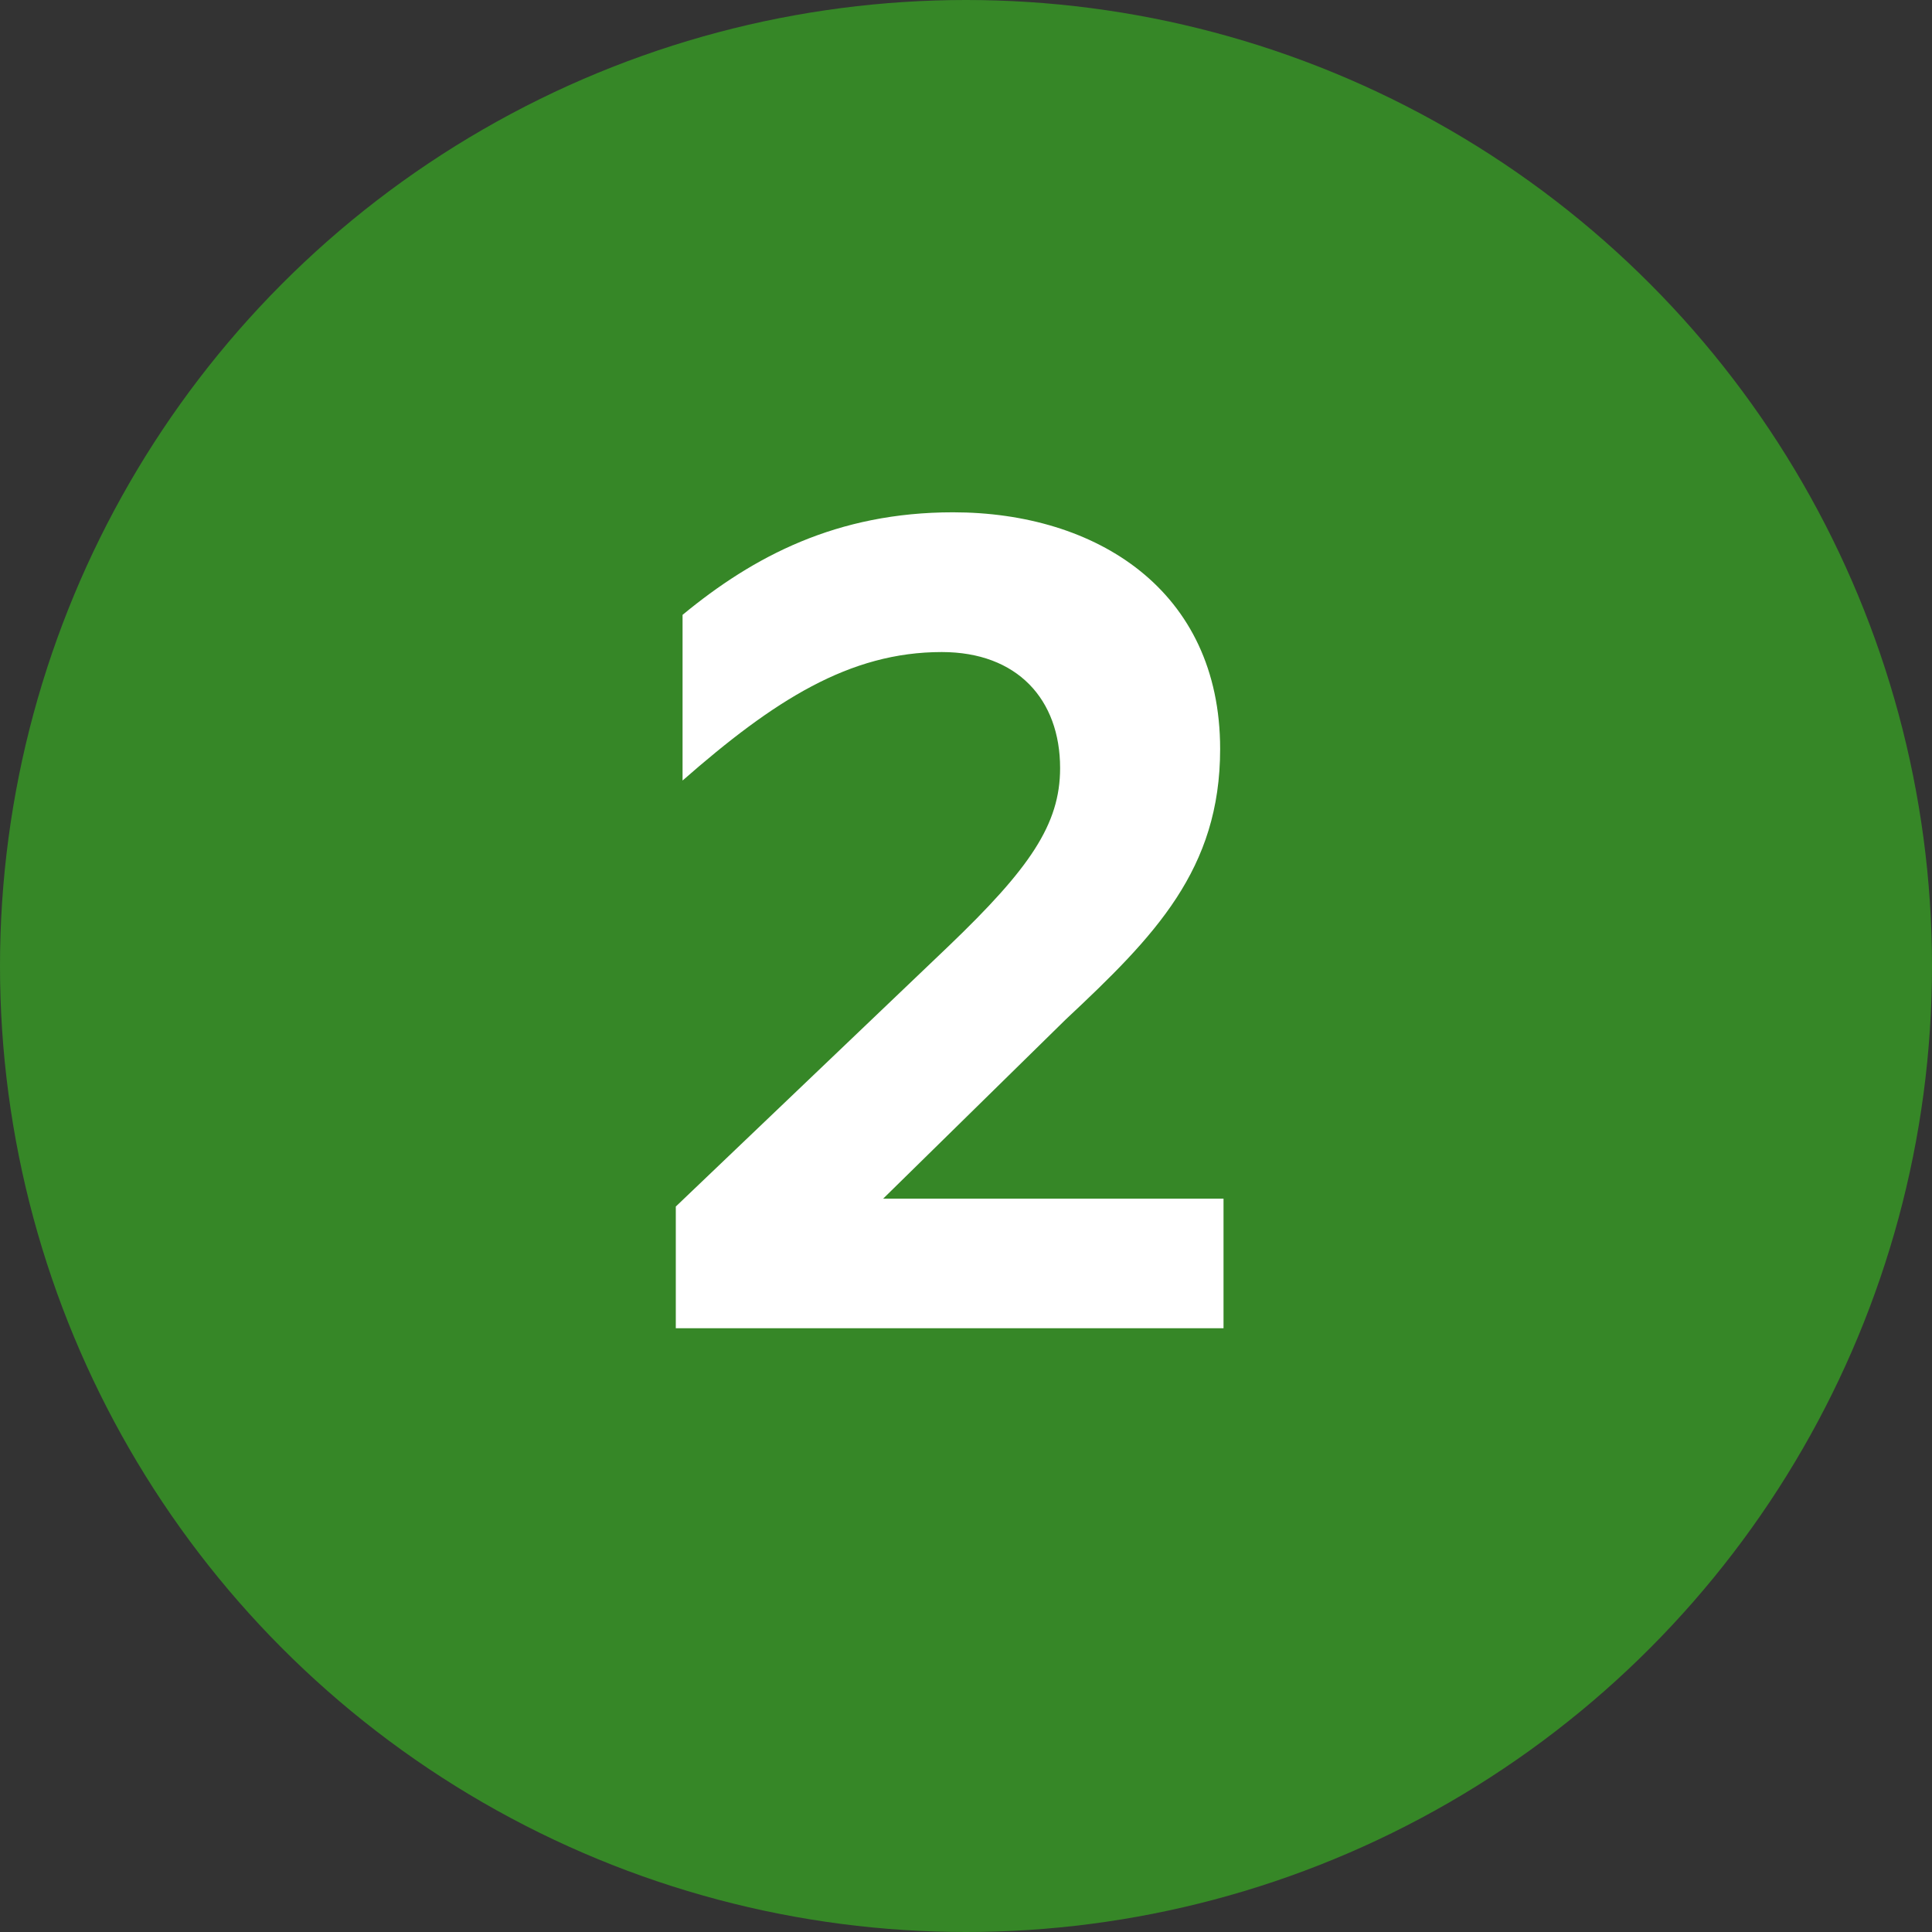
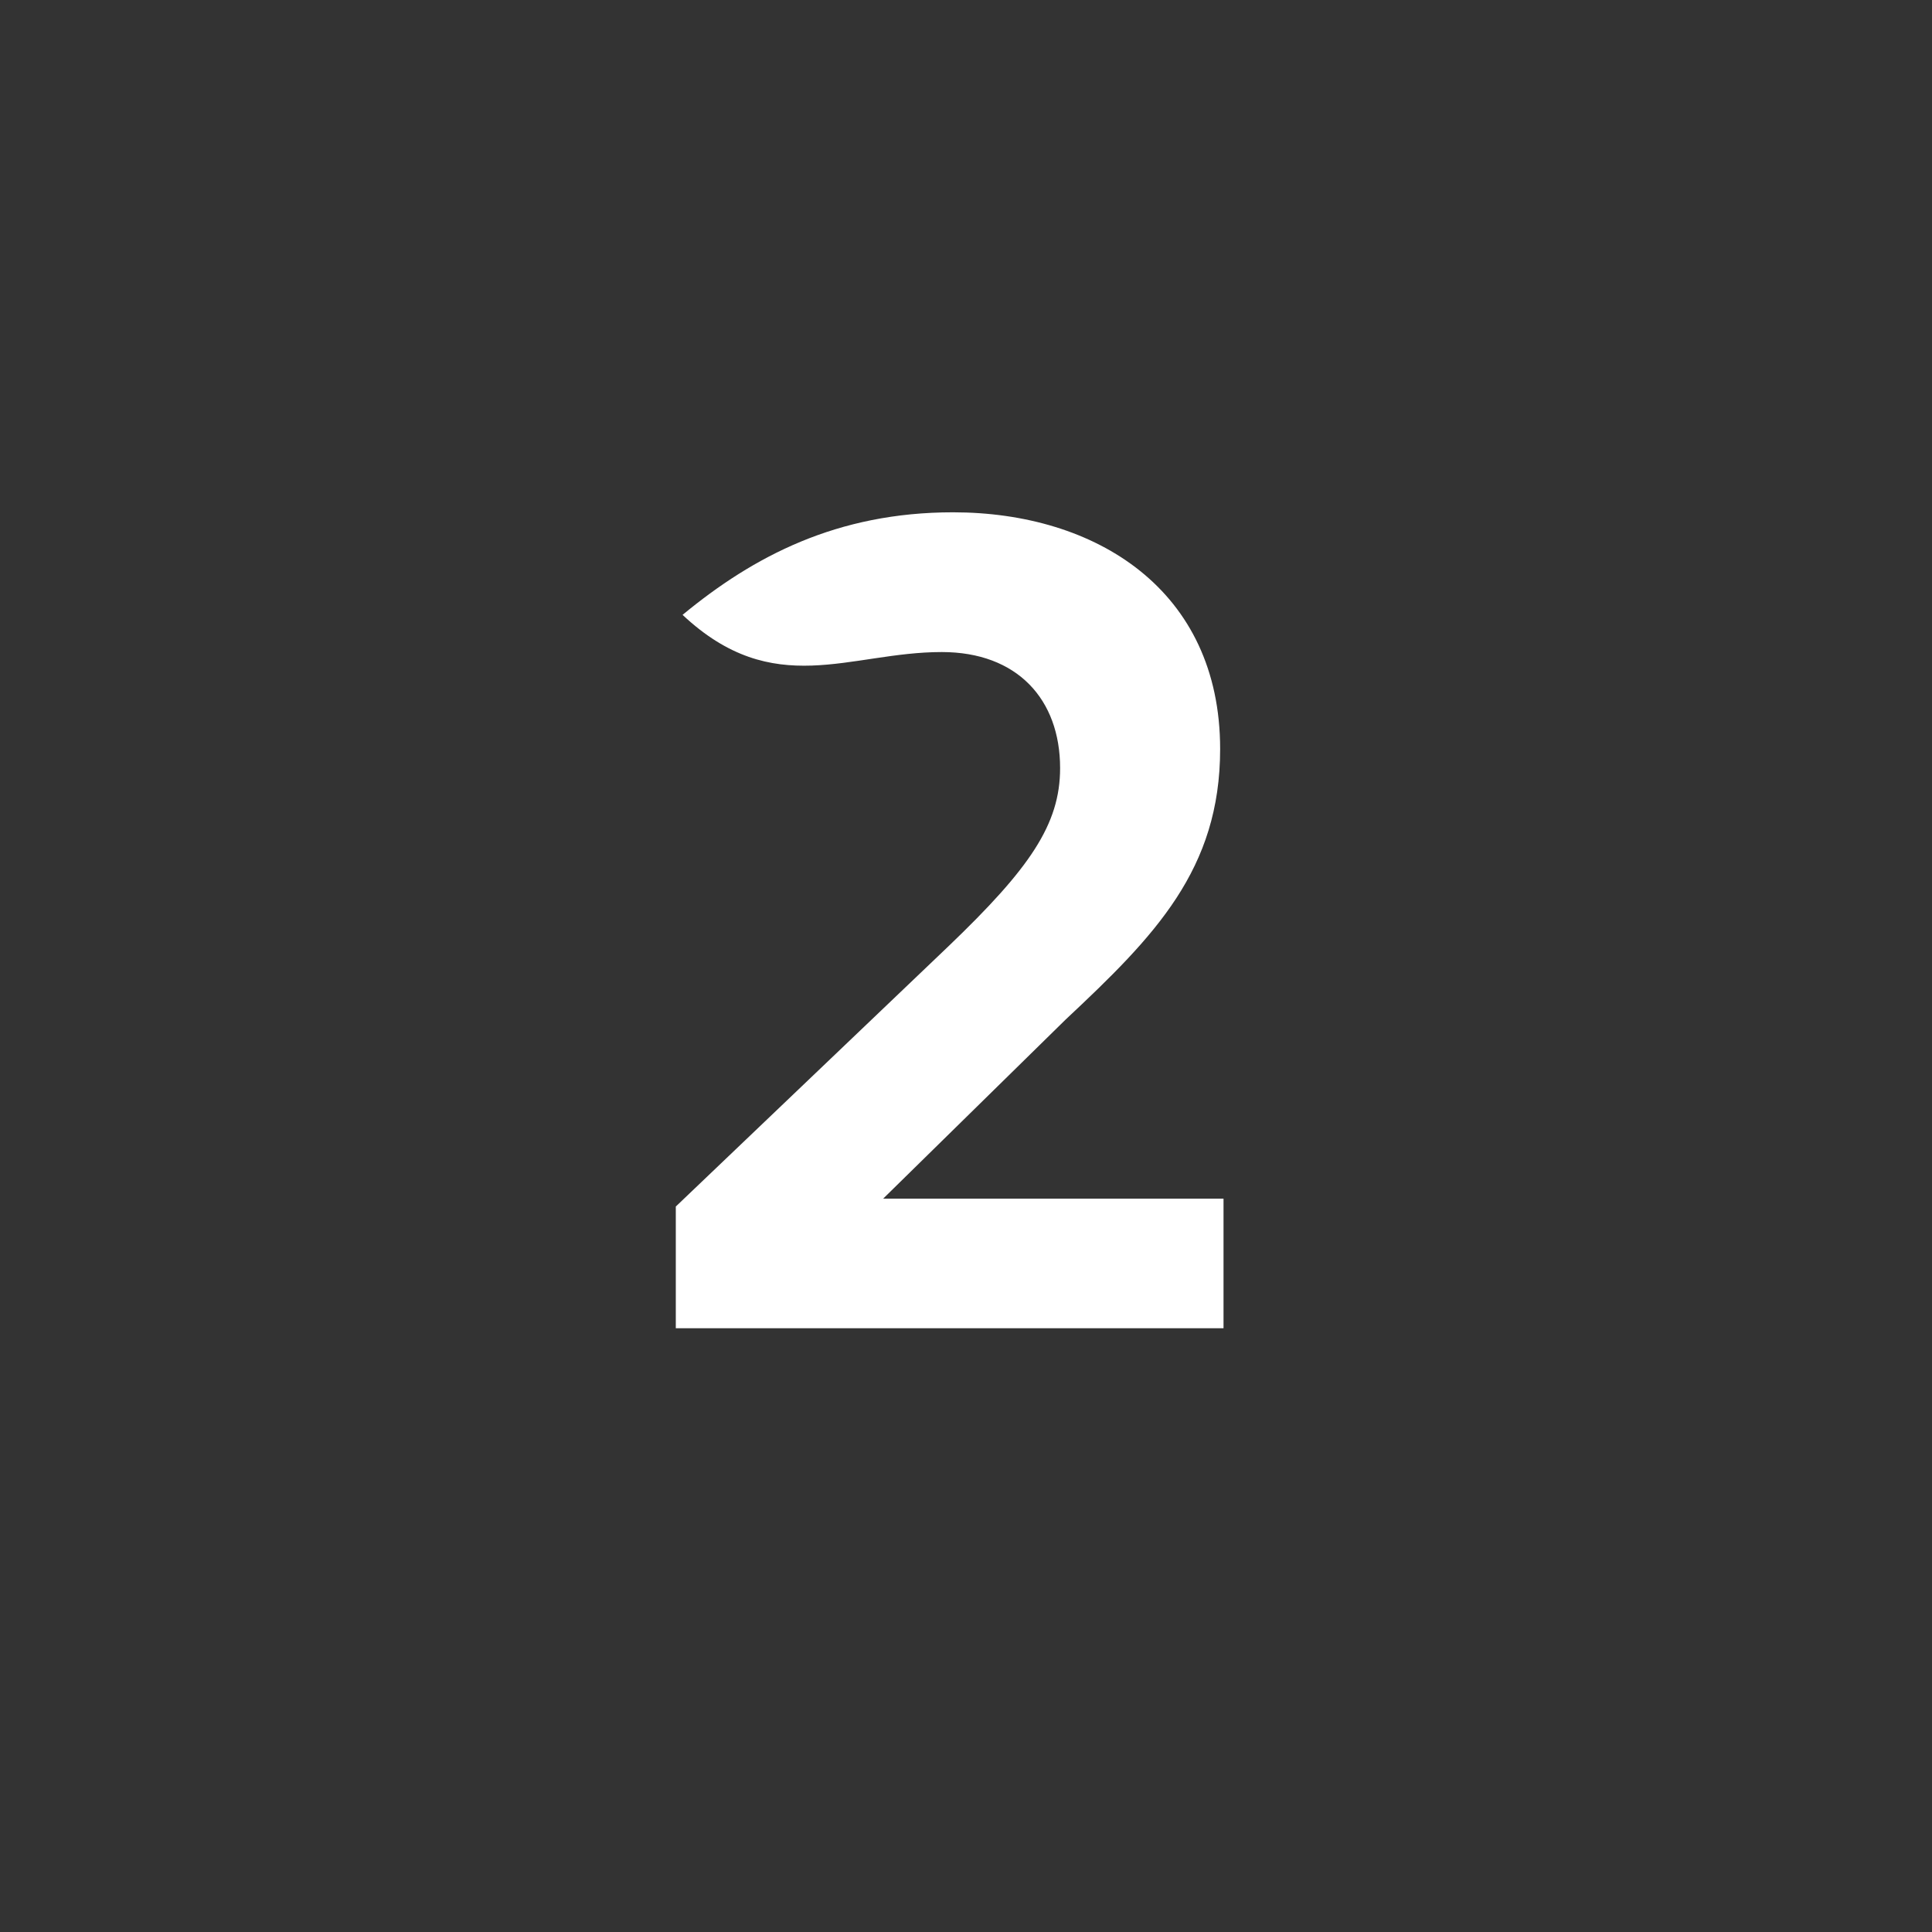
<svg xmlns="http://www.w3.org/2000/svg" width="48" height="48" viewBox="0 0 48 48" fill="none">
  <rect x="0" y="0" width="48" height="48" fill="#333333" stroke="none" />
-   <circle cx="24" cy="24" r="24" fill="#368727" />
-   <path d="M16.79 29.976V33H30.398V29.78H21.942L26.478 25.328C28.69 23.256 30.314 21.604 30.314 18.608C30.314 14.66 27.234 12.728 23.678 12.728C20.794 12.728 18.722 13.82 16.958 15.276V19.392C19.226 17.404 21.102 16.2 23.398 16.2C25.274 16.2 26.338 17.376 26.338 19.084C26.338 20.484 25.582 21.576 23.566 23.508L16.79 29.976Z" fill="white" />
+   <path d="M16.79 29.976V33H30.398V29.78H21.942L26.478 25.328C28.69 23.256 30.314 21.604 30.314 18.608C30.314 14.66 27.234 12.728 23.678 12.728C20.794 12.728 18.722 13.82 16.958 15.276C19.226 17.404 21.102 16.2 23.398 16.2C25.274 16.2 26.338 17.376 26.338 19.084C26.338 20.484 25.582 21.576 23.566 23.508L16.79 29.976Z" fill="white" />
</svg>